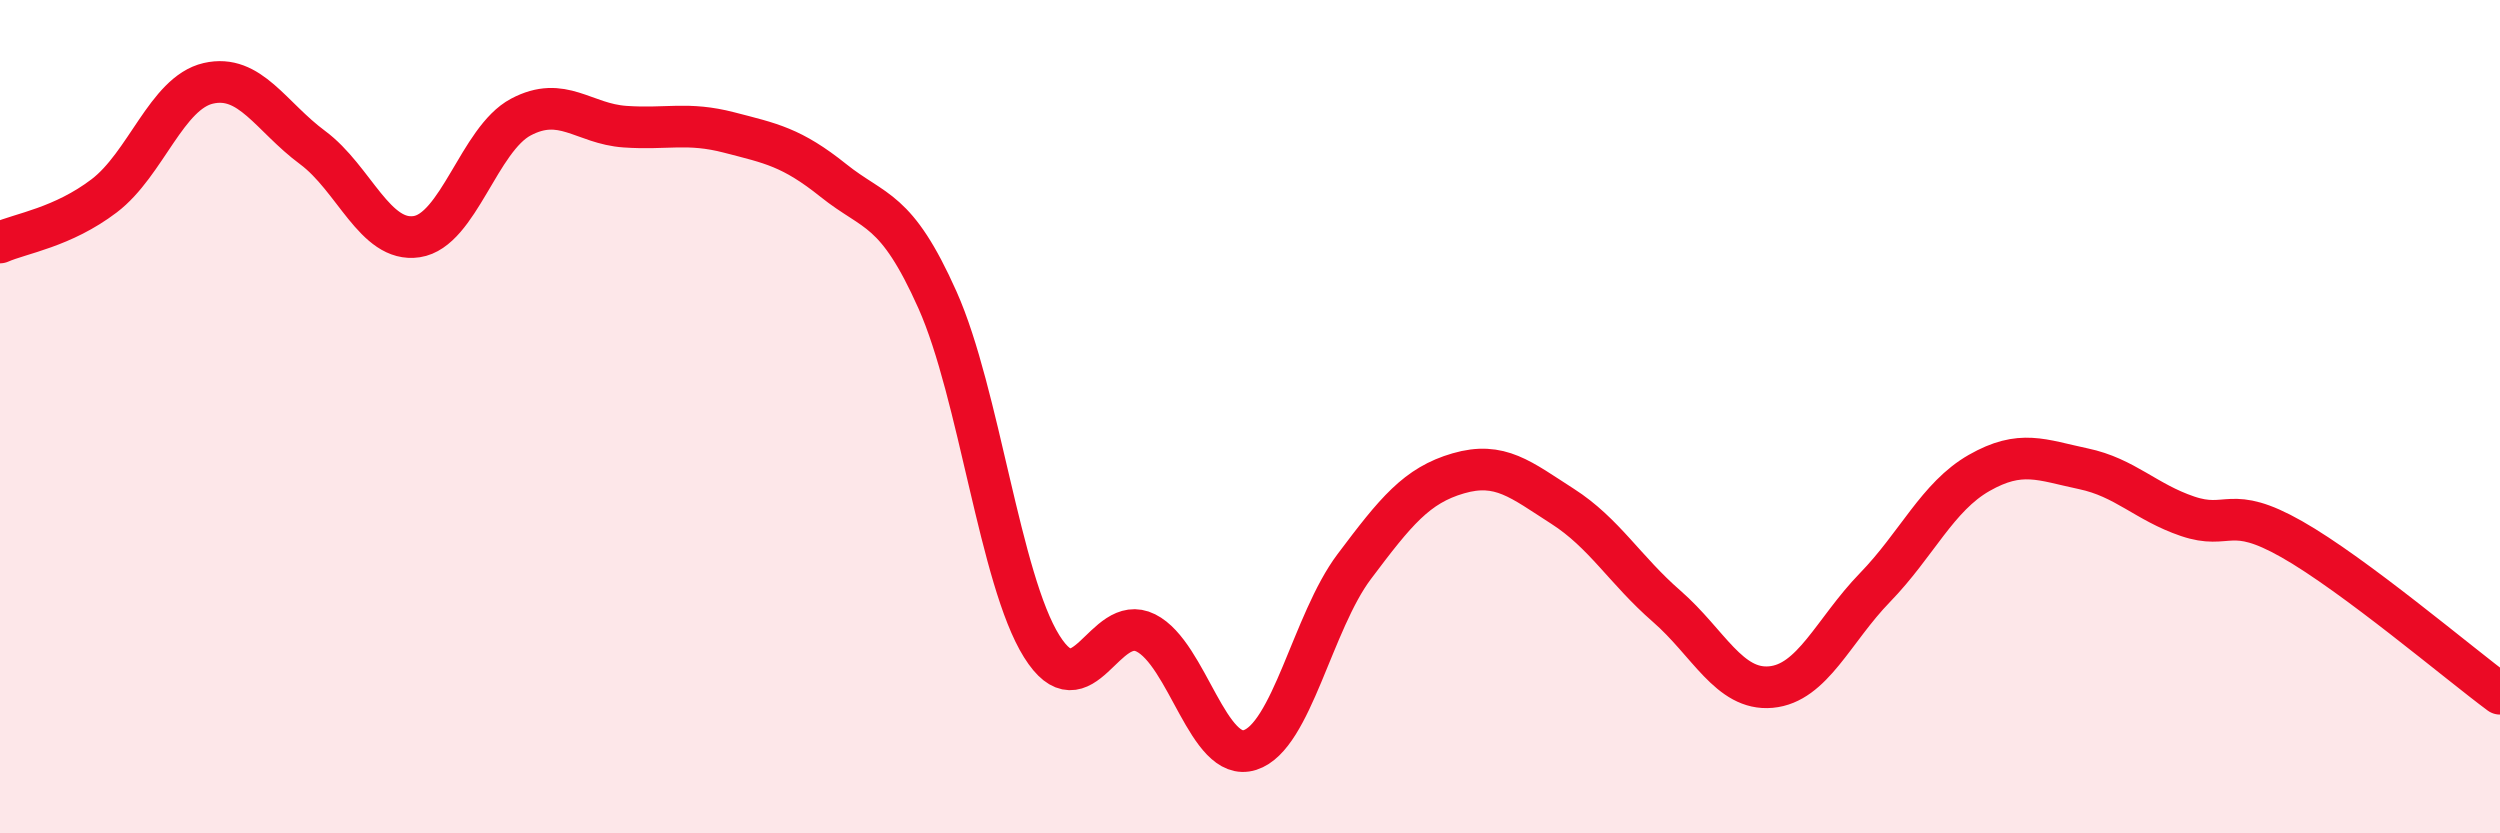
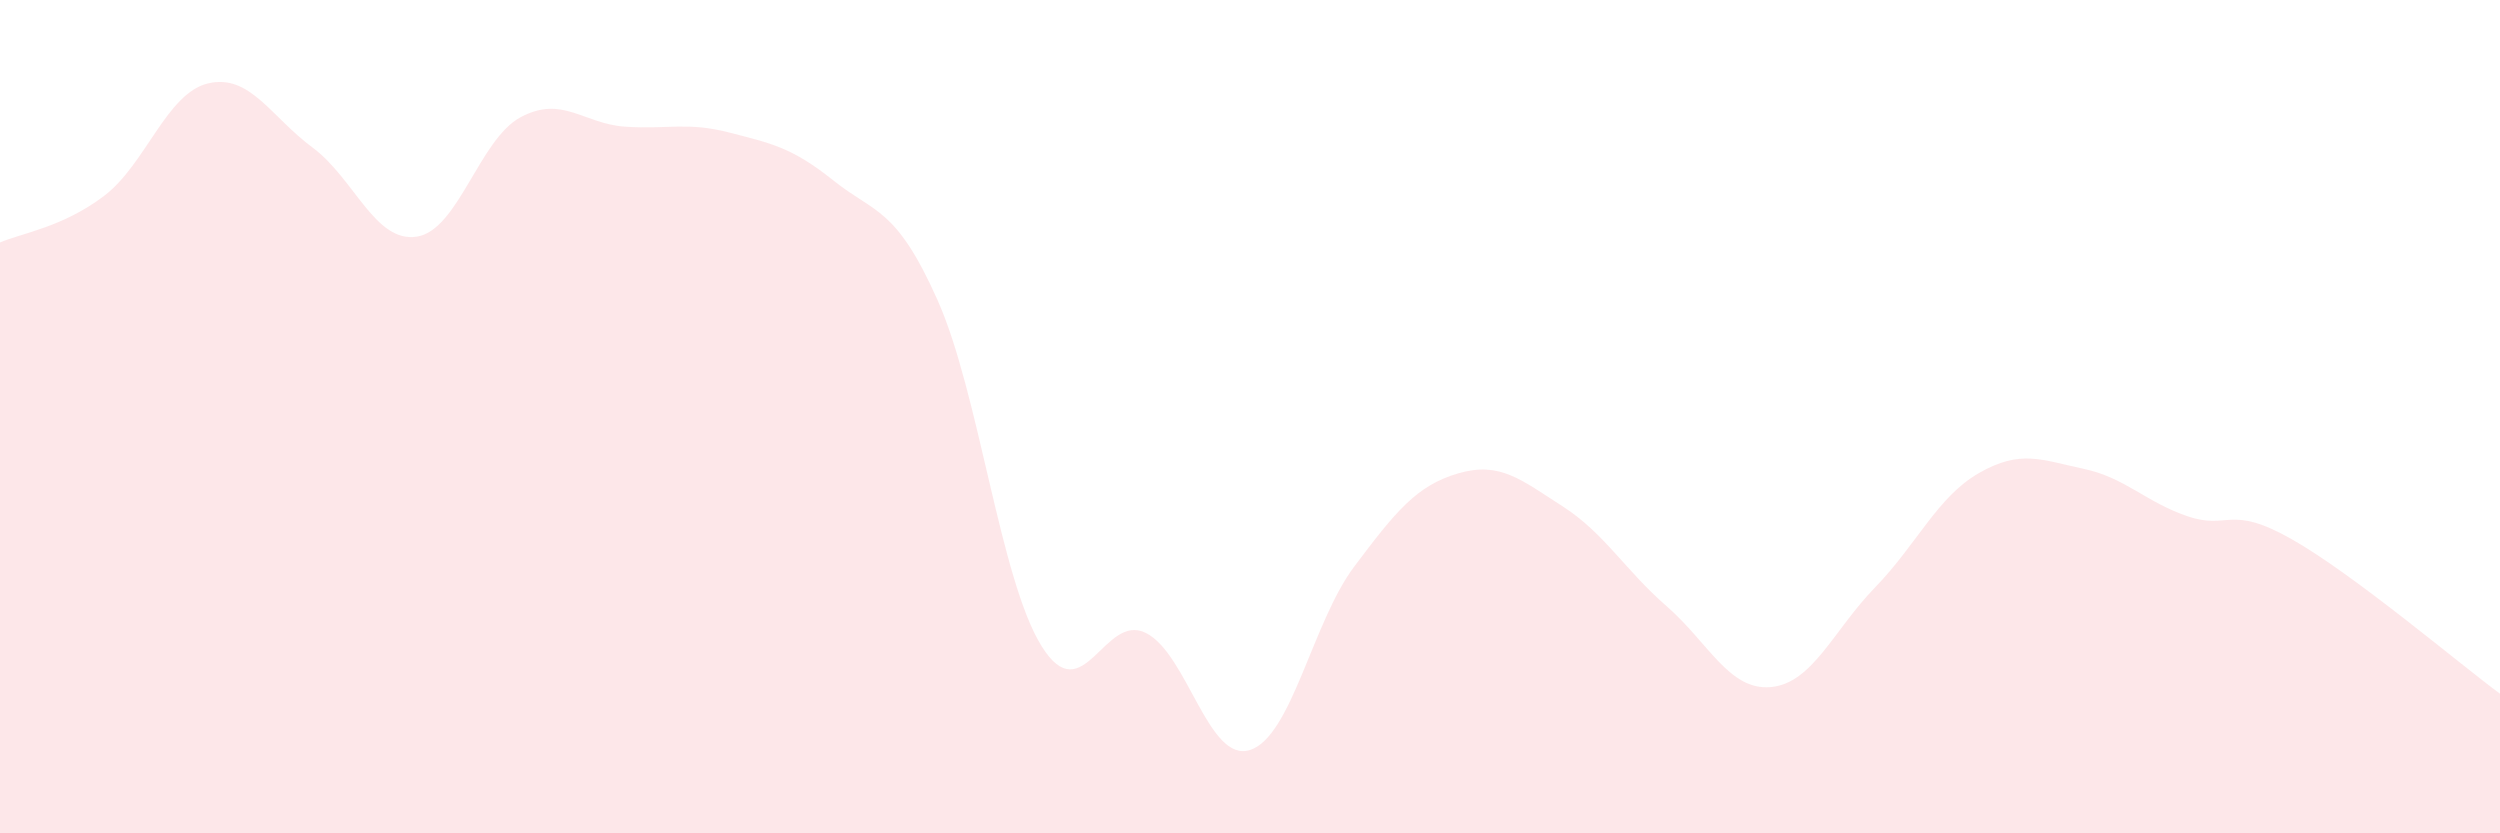
<svg xmlns="http://www.w3.org/2000/svg" width="60" height="20" viewBox="0 0 60 20">
  <path d="M 0,5.82 C 0.5,5.6 1.5,5.46 2.5,4.7 C 3.5,3.94 4,2.23 5,2 C 6,1.77 6.5,2.8 7.5,3.54 C 8.5,4.28 9,5.83 10,5.68 C 11,5.53 11.5,3.34 12.5,2.81 C 13.5,2.28 14,2.97 15,3.04 C 16,3.11 16.5,2.92 17.5,3.18 C 18.5,3.44 19,3.53 20,4.33 C 21,5.13 21.5,4.96 22.5,7.2 C 23.5,9.44 24,13.91 25,15.51 C 26,17.11 26.5,14.69 27.5,15.19 C 28.5,15.69 29,18.32 30,18 C 31,17.68 31.5,14.93 32.5,13.6 C 33.5,12.27 34,11.65 35,11.36 C 36,11.07 36.5,11.51 37.5,12.15 C 38.5,12.79 39,13.68 40,14.55 C 41,15.42 41.5,16.58 42.5,16.49 C 43.5,16.4 44,15.13 45,14.1 C 46,13.07 46.5,11.92 47.5,11.35 C 48.5,10.78 49,11.04 50,11.25 C 51,11.46 51.5,12.05 52.5,12.39 C 53.5,12.73 53.5,12.09 55,12.94 C 56.5,13.79 59,15.91 60,16.65L60 20L0 20Z" fill="#EB0A25" opacity="0.1" stroke-linecap="round" stroke-linejoin="round" />
-   <path d="M 0,5.82 C 0.5,5.6 1.5,5.46 2.5,4.7 C 3.5,3.94 4,2.23 5,2 C 6,1.77 6.5,2.8 7.5,3.54 C 8.5,4.28 9,5.83 10,5.68 C 11,5.53 11.5,3.34 12.5,2.81 C 13.5,2.28 14,2.97 15,3.04 C 16,3.11 16.5,2.92 17.5,3.18 C 18.5,3.44 19,3.53 20,4.33 C 21,5.13 21.5,4.96 22.5,7.2 C 23.5,9.44 24,13.91 25,15.51 C 26,17.11 26.5,14.69 27.5,15.19 C 28.5,15.69 29,18.32 30,18 C 31,17.68 31.5,14.93 32.5,13.6 C 33.5,12.27 34,11.65 35,11.36 C 36,11.07 36.5,11.51 37.5,12.15 C 38.5,12.79 39,13.68 40,14.55 C 41,15.42 41.5,16.58 42.5,16.49 C 43.5,16.4 44,15.13 45,14.1 C 46,13.07 46.5,11.92 47.5,11.35 C 48.5,10.78 49,11.04 50,11.25 C 51,11.46 51.5,12.05 52.5,12.39 C 53.5,12.73 53.5,12.09 55,12.94 C 56.5,13.79 59,15.91 60,16.65" stroke="#EB0A25" stroke-width="1" fill="none" stroke-linecap="round" stroke-linejoin="round" />
</svg>